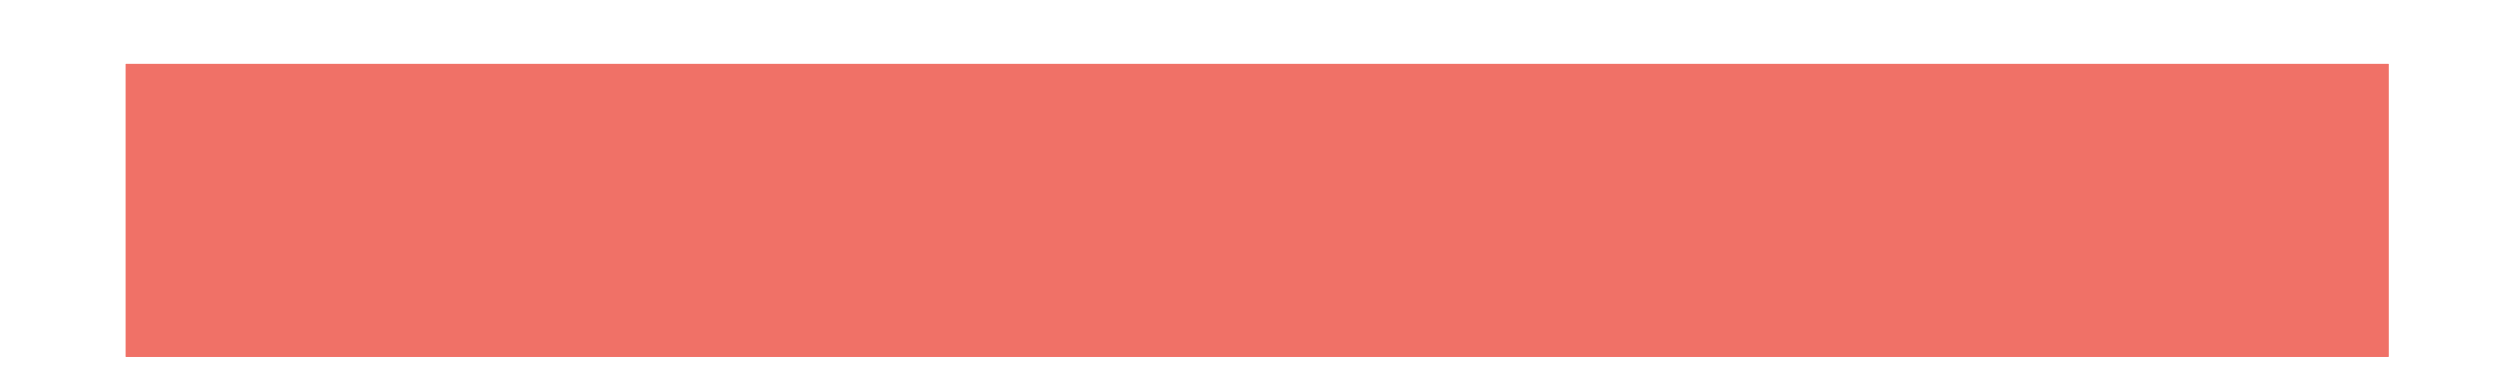
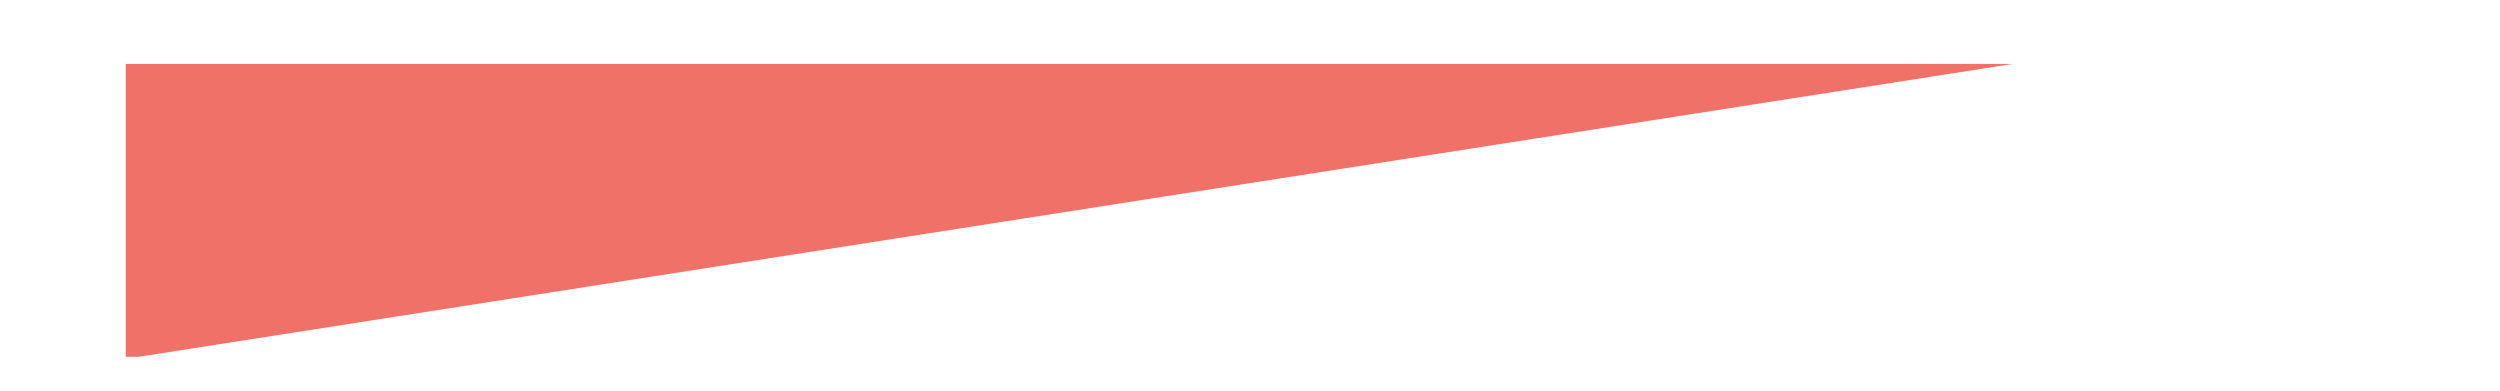
<svg xmlns="http://www.w3.org/2000/svg" width="32" zoomAndPan="magnify" viewBox="0 0 24 3.75" height="5" preserveAspectRatio="xMidYMid meet" version="1.0">
  <defs>
    <clipPath id="b07be3fd83">
-       <path d="M 0.75 0 L 23.25 0 L 23.25 3.516 L 0.75 3.516 Z M 0.75 0 " clip-rule="nonzero" />
+       <path d="M 0.75 0 L 23.25 0 L 0.75 3.516 Z M 0.75 0 " clip-rule="nonzero" />
    </clipPath>
  </defs>
  <g clip-path="url(#b07be3fd83)">
    <path stroke-linecap="butt" transform="matrix(-0.703, 0, 0, -0.703, 22.928, 3.427)" fill="none" stroke-linejoin="miter" d="M -0.003 2.002 L 30.897 2.002 " stroke="#f07167" stroke-width="4" stroke-opacity="1" stroke-miterlimit="4" />
-     <path stroke-linecap="butt" transform="matrix(-0.703, 0, 0, -0.703, 22.928, 3.427)" fill="none" stroke-linejoin="miter" d="M -0.003 2.002 L 30.897 2.002 " stroke="#f07167" stroke-width="4" stroke-opacity="1" stroke-miterlimit="4" />
  </g>
</svg>